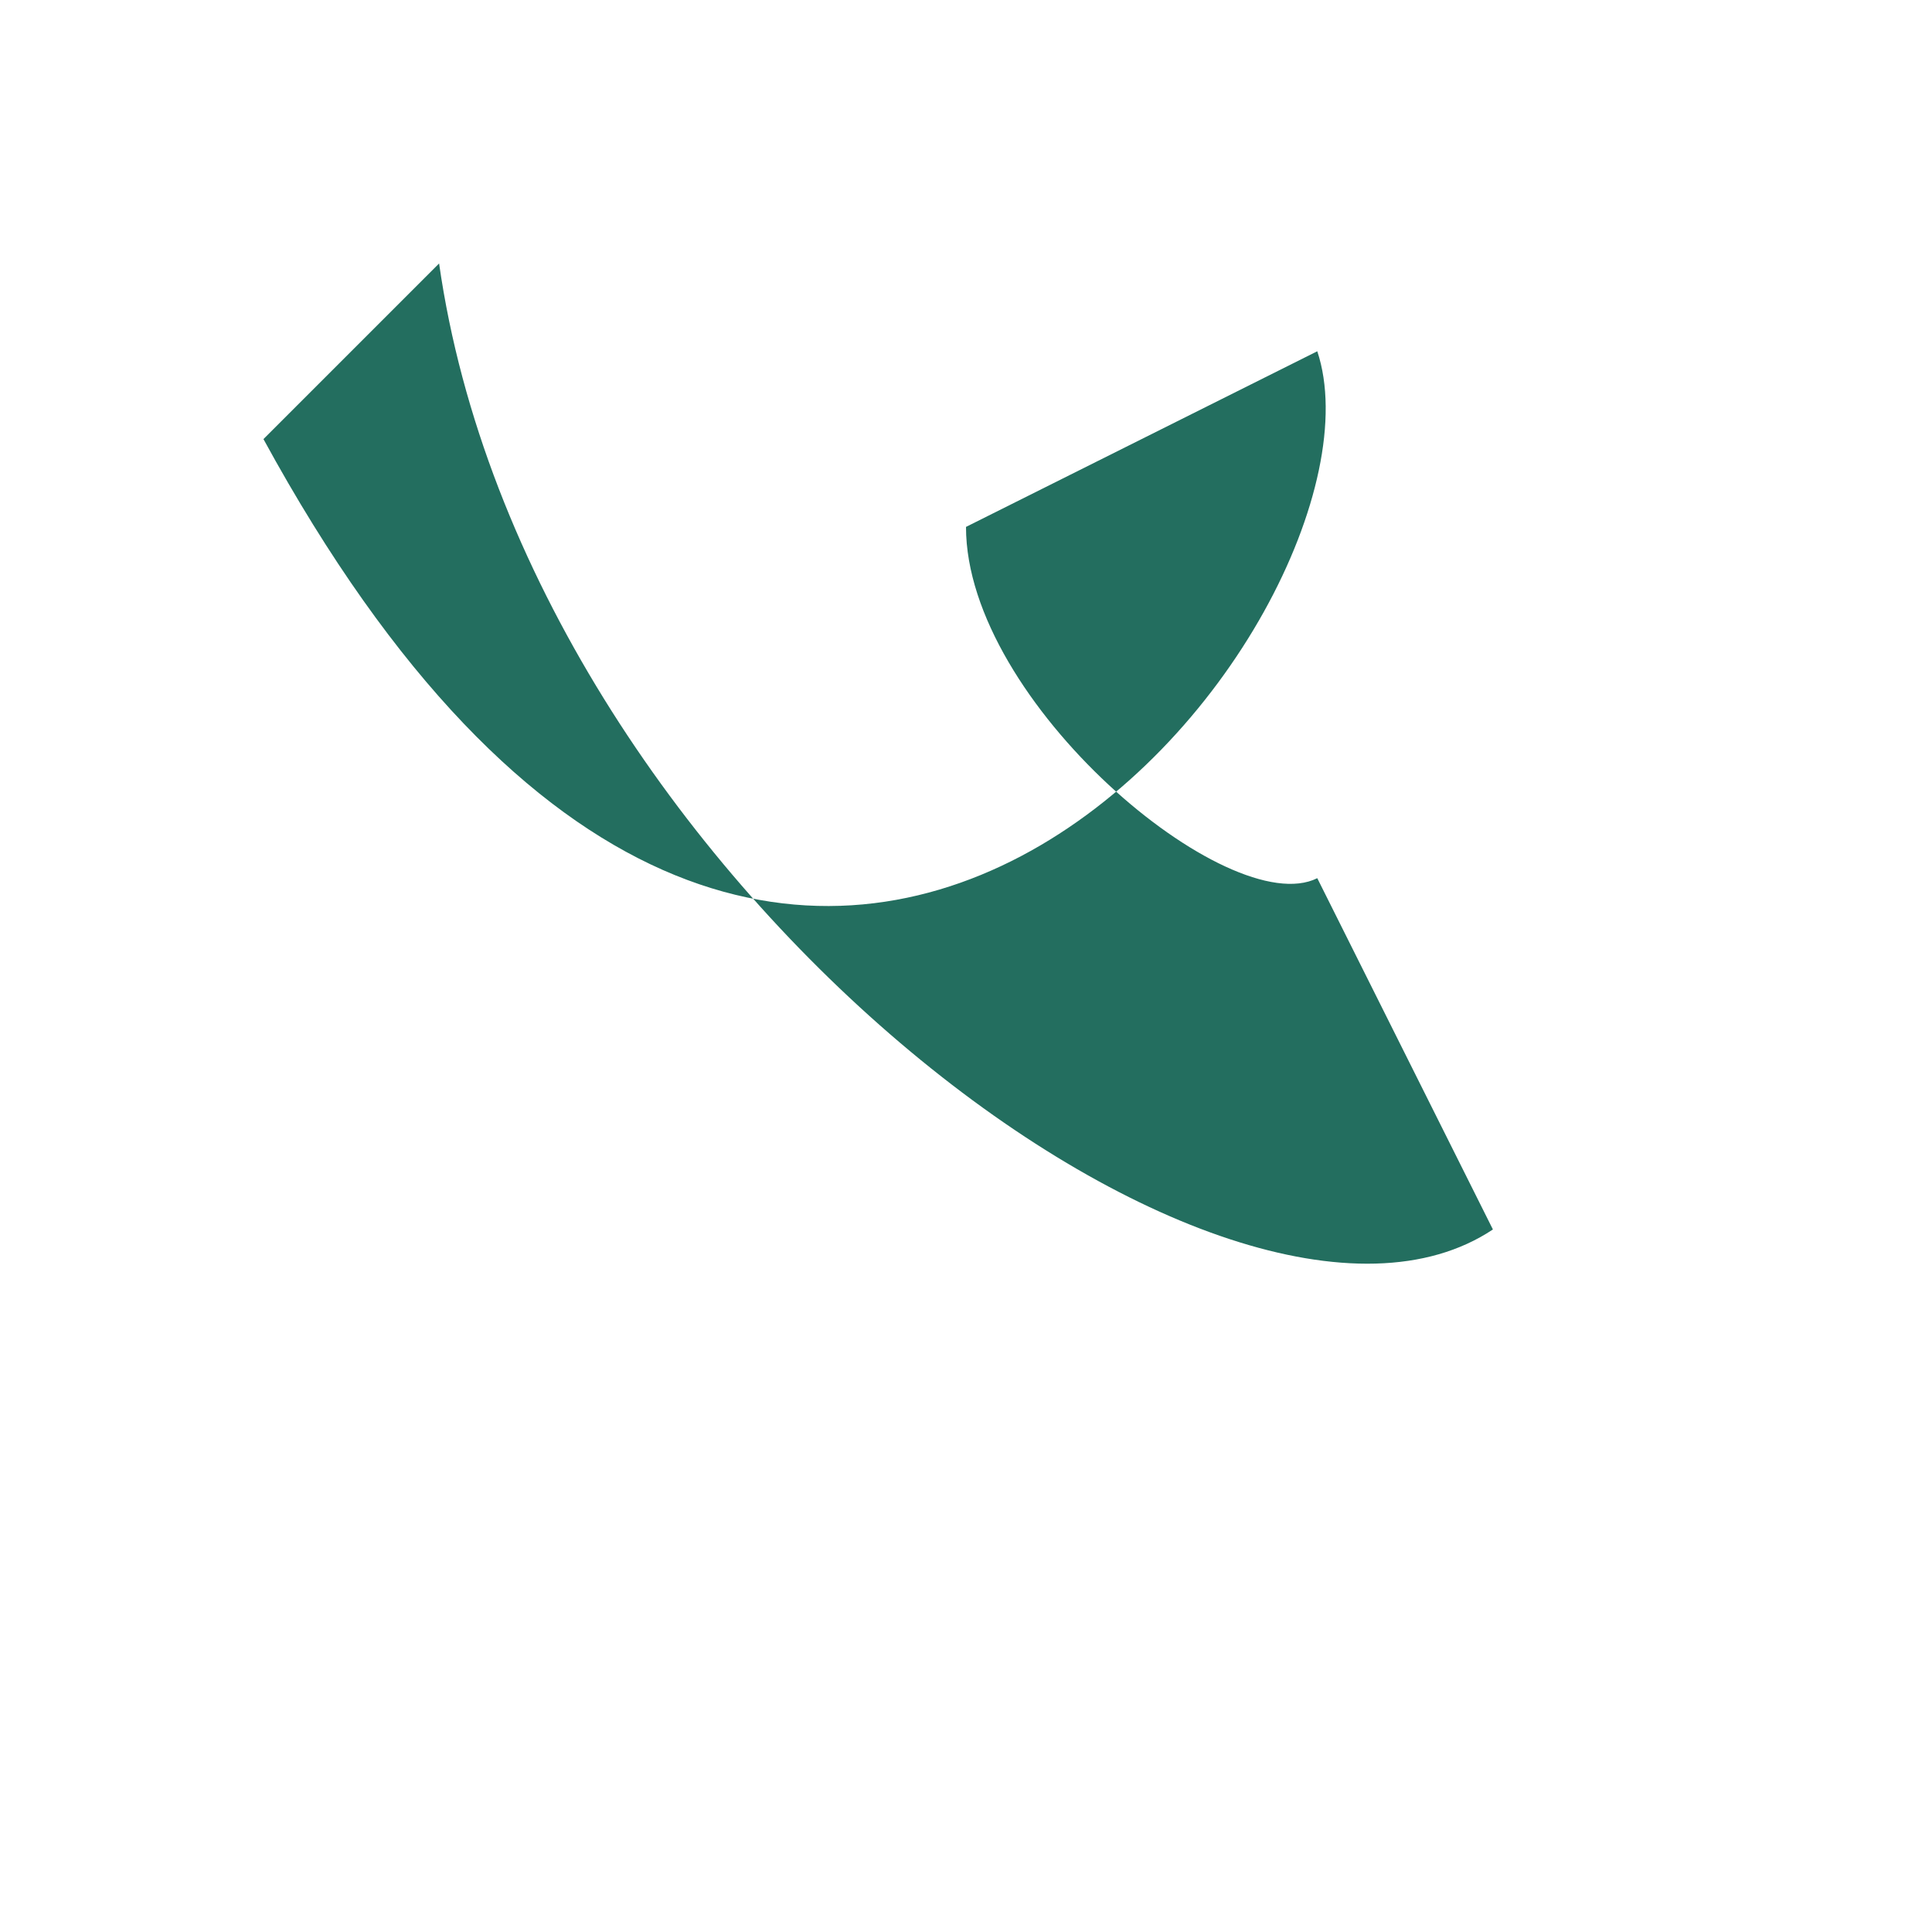
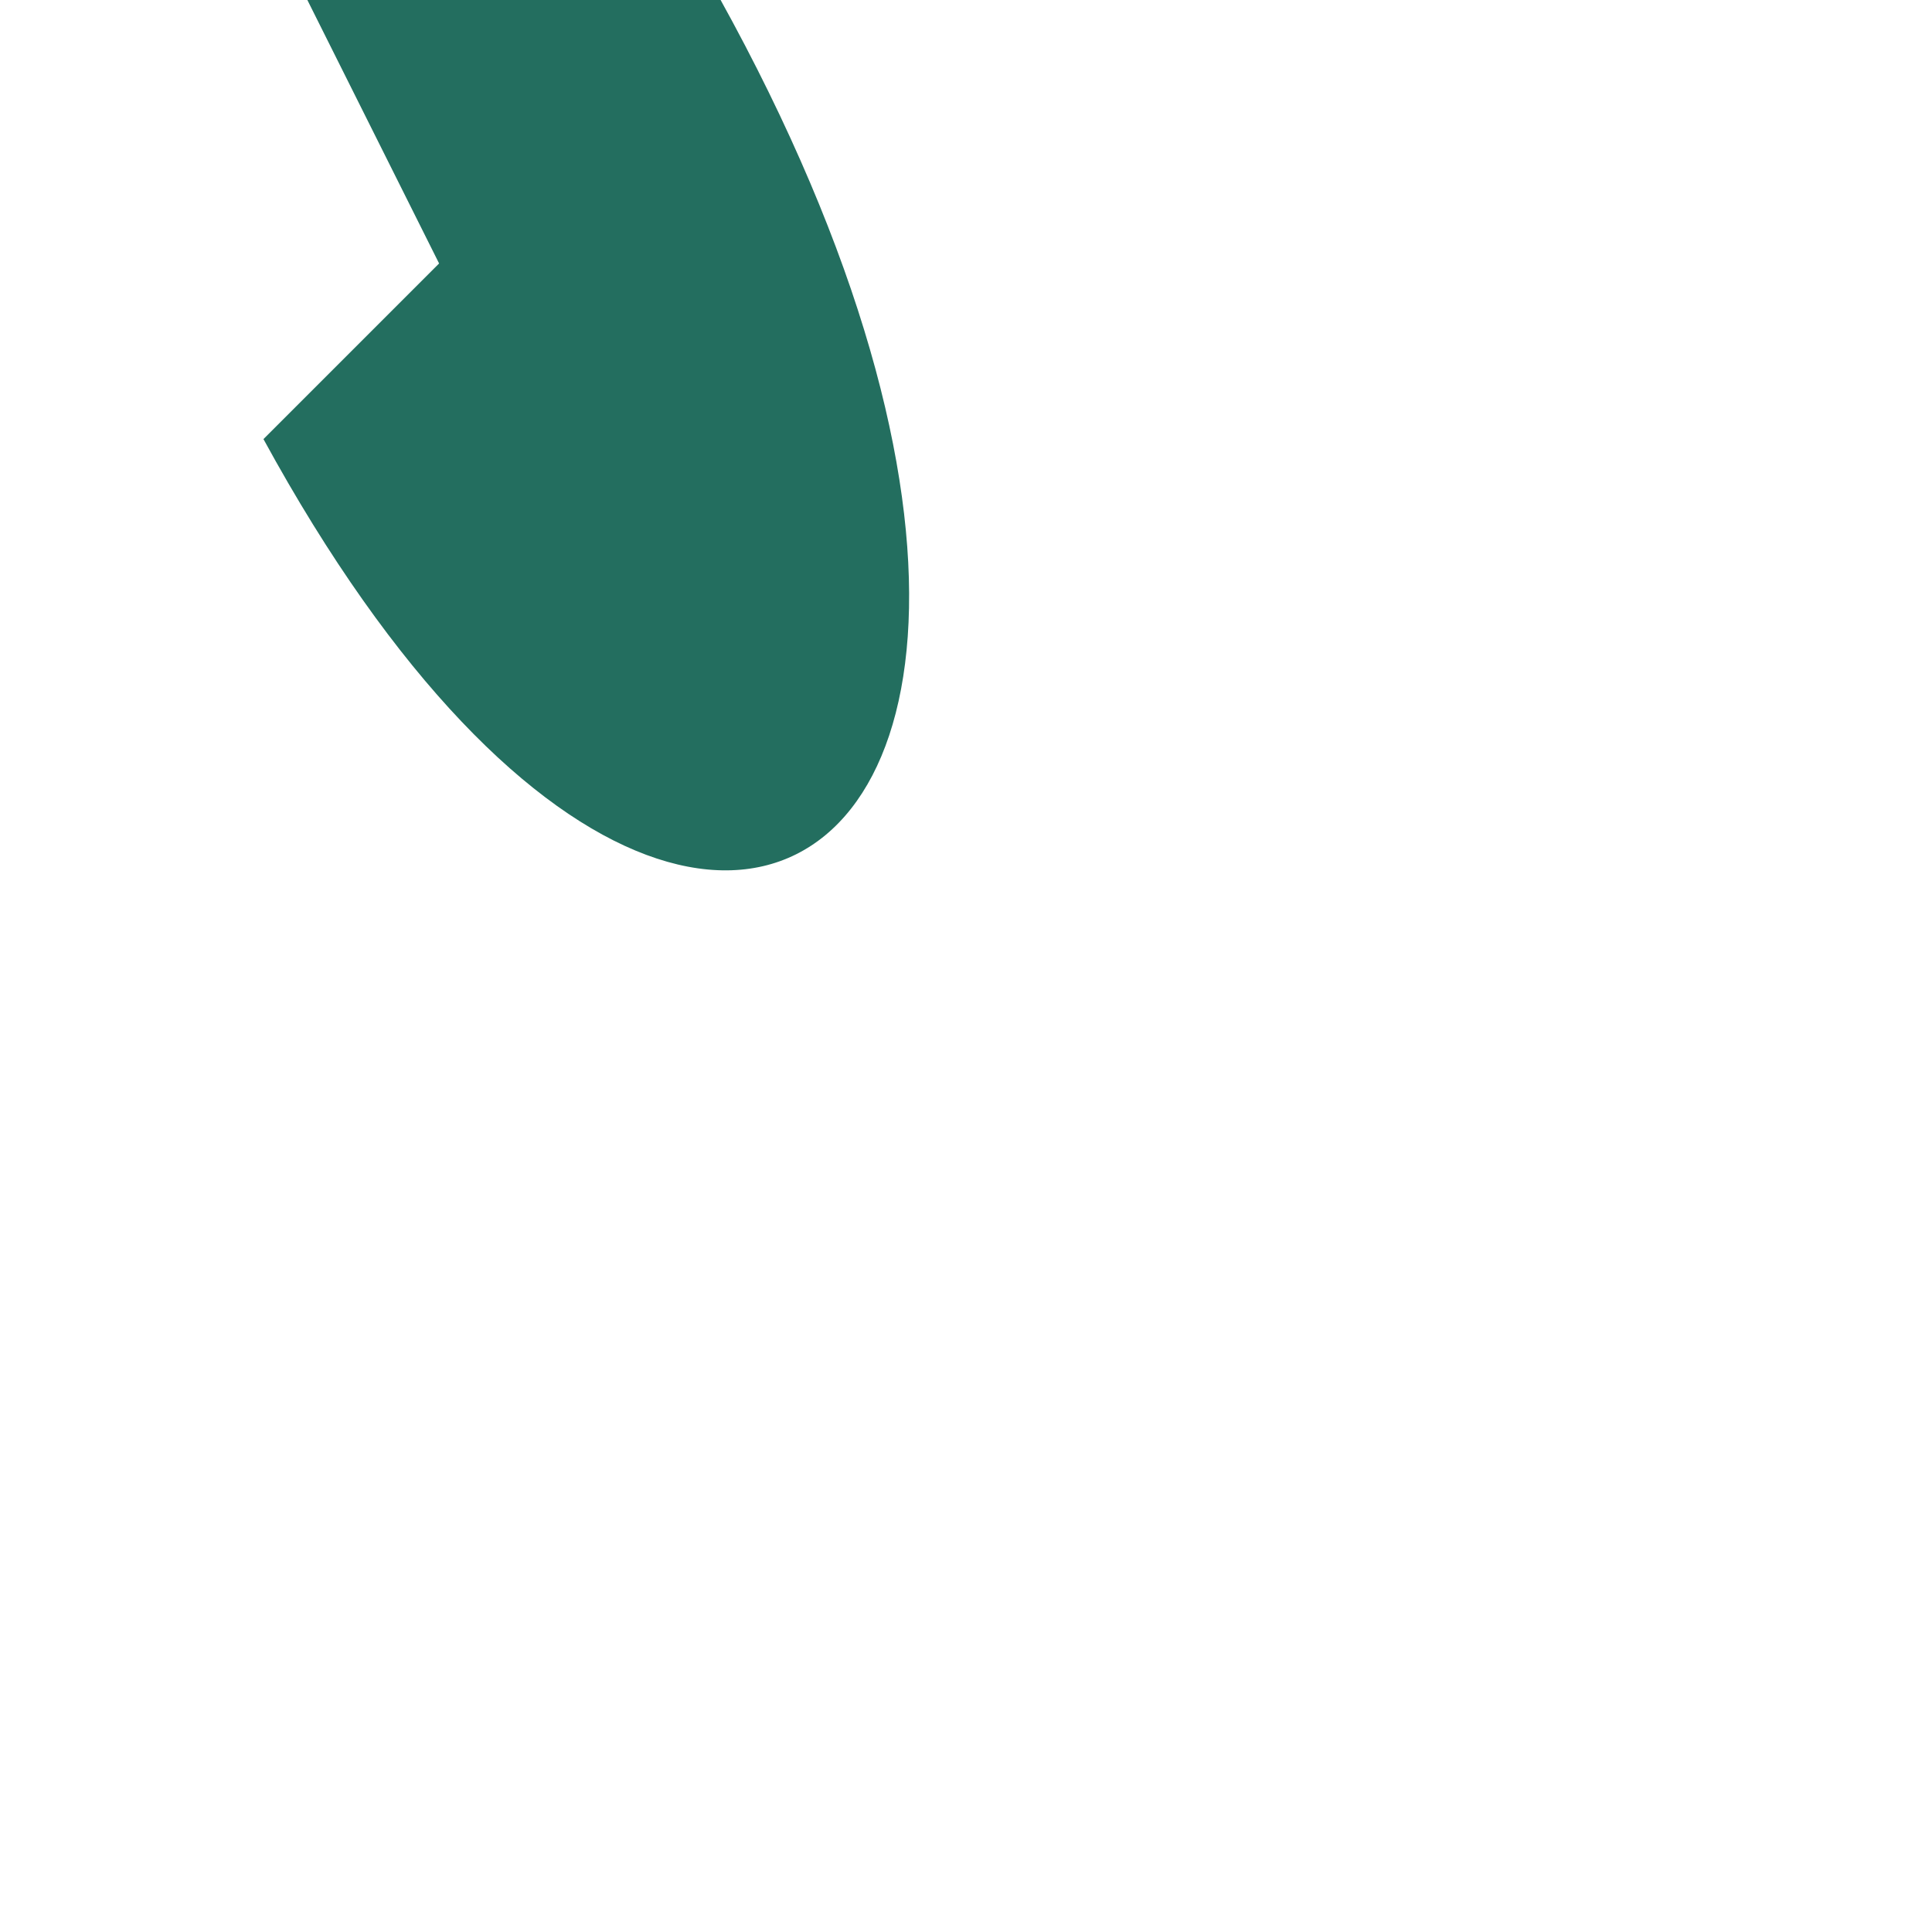
<svg xmlns="http://www.w3.org/2000/svg" width="22" height="22" viewBox="0 0 22 22">
-   <rect width="22" height="22" fill="none" />
-   <path d="M5 3c1 7 9 13 12 11l-2-4c-1 .5-4-2-4-4l4-2C16 7 9 16 3 5z" fill="#236E5F" />
+   <path d="M5 3l-2-4c-1 .5-4-2-4-4l4-2C16 7 9 16 3 5z" fill="#236E5F" />
</svg>